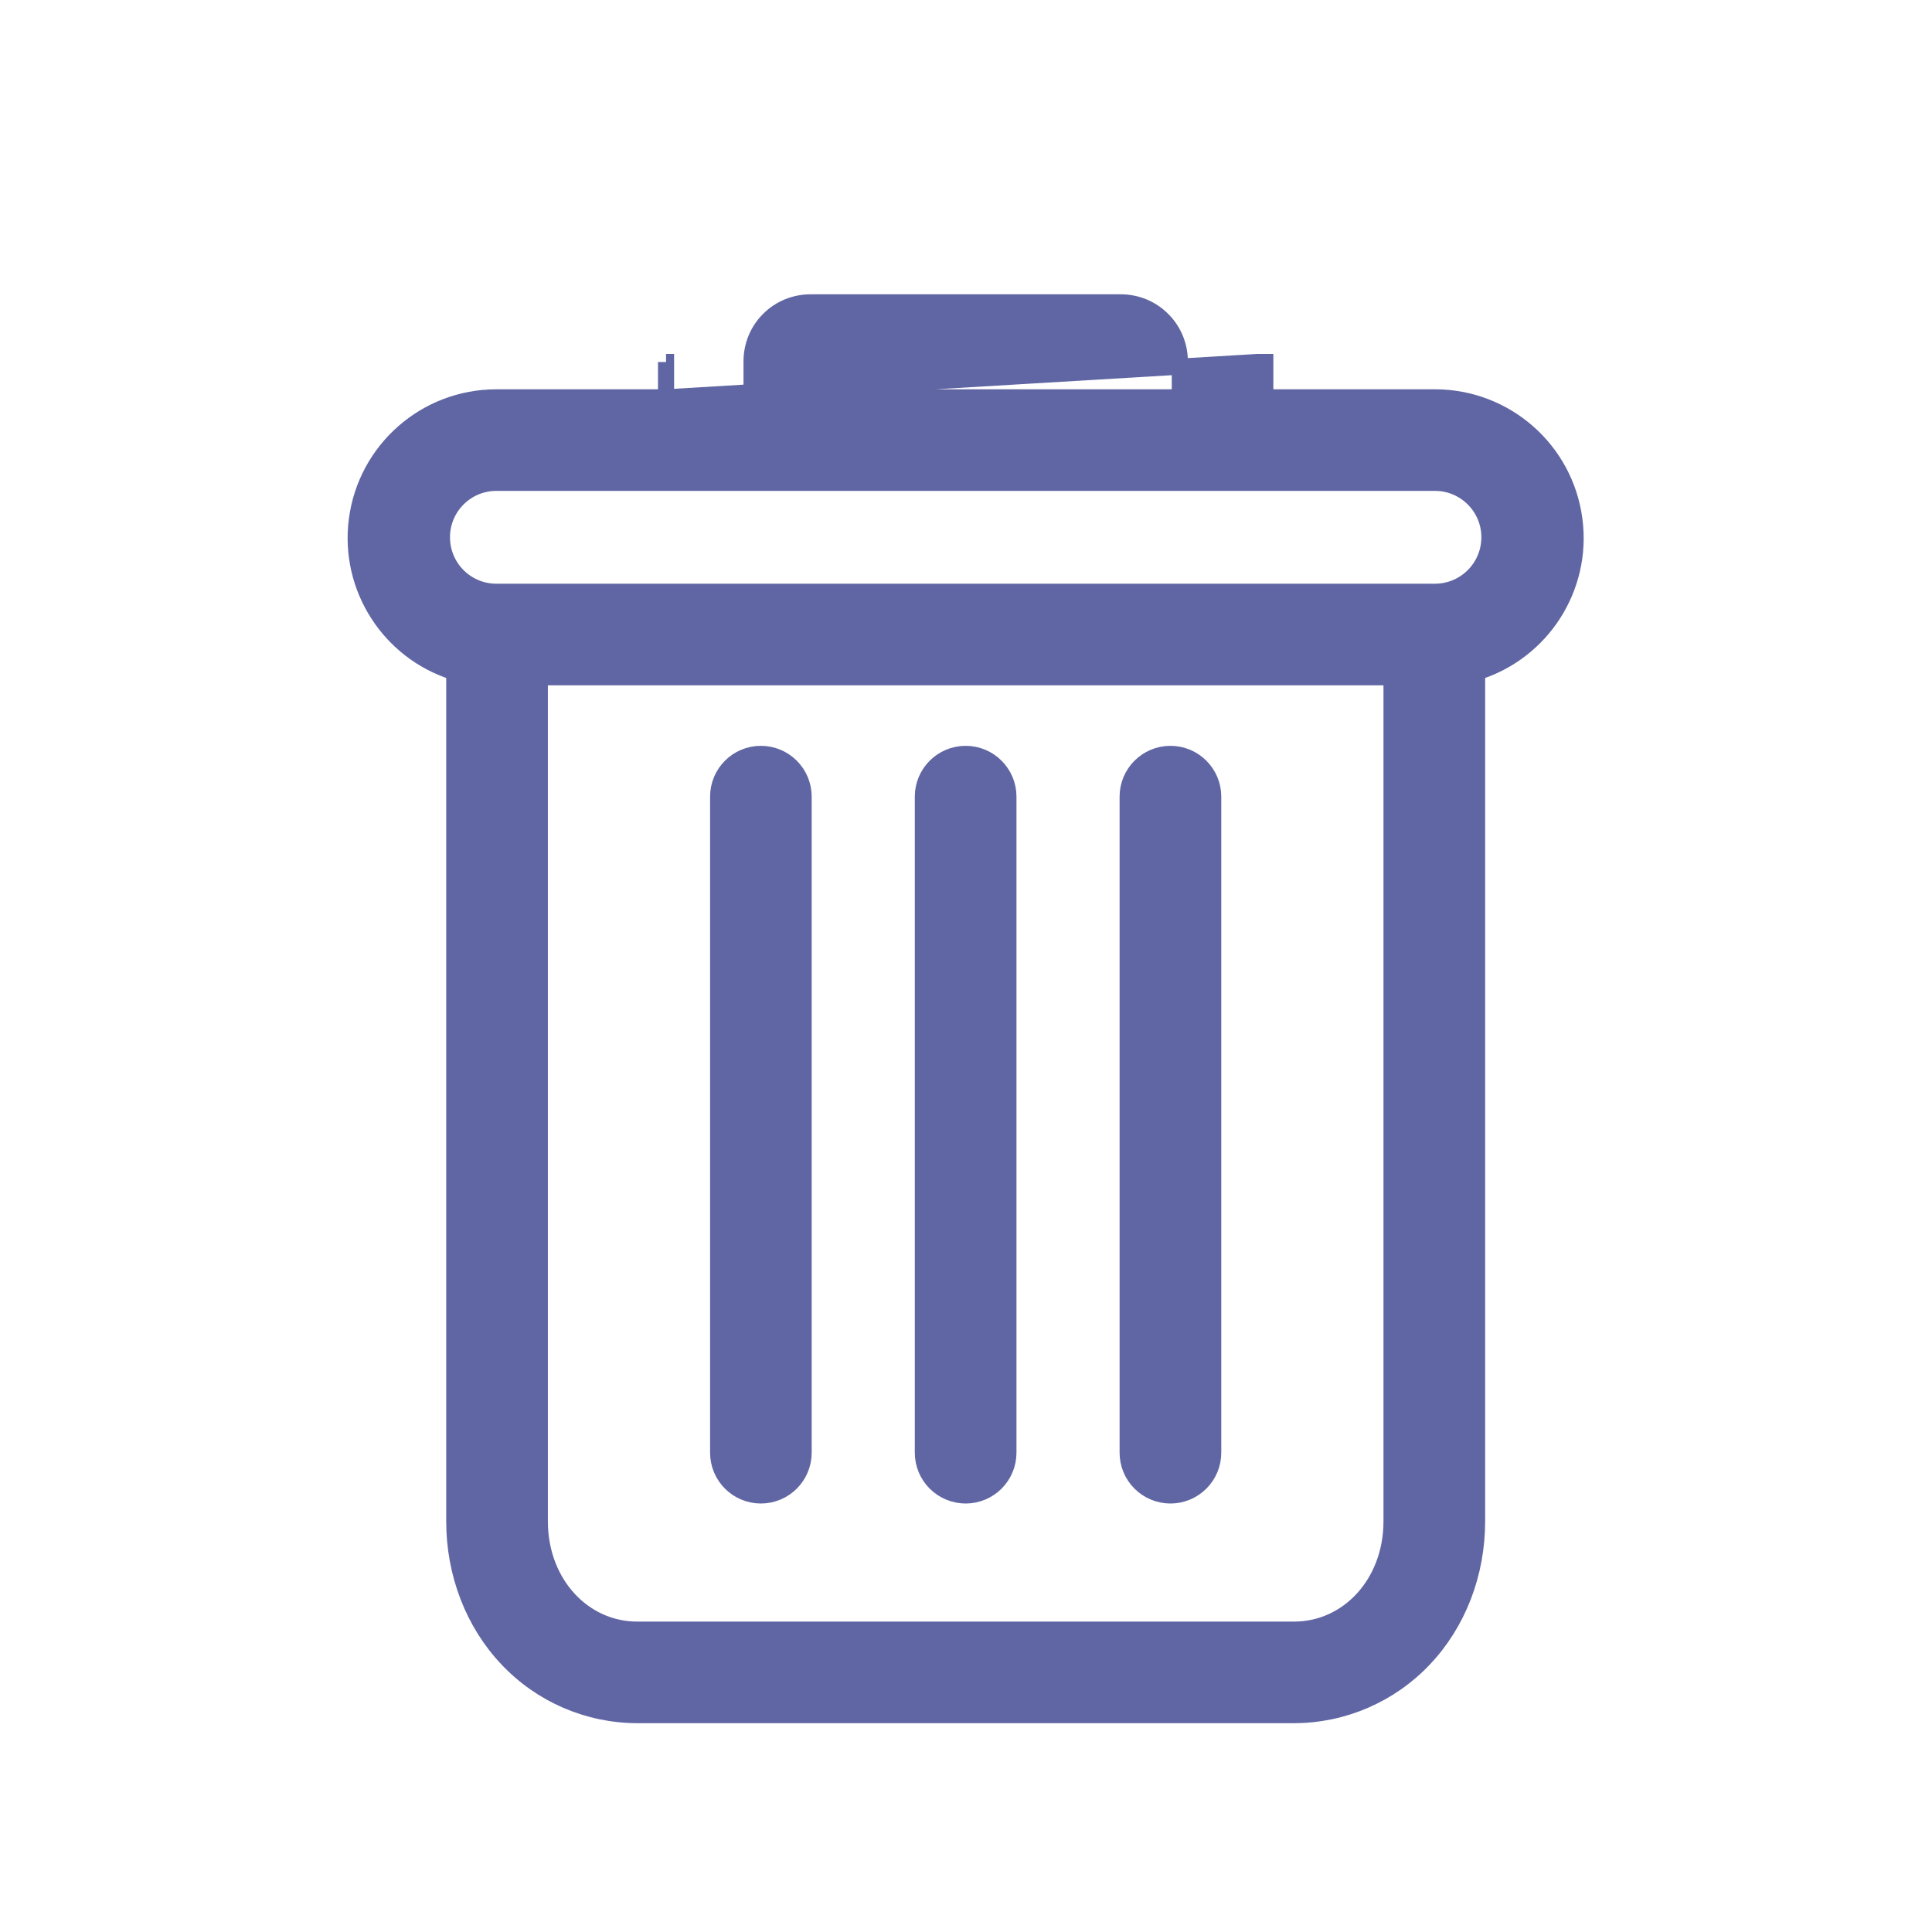
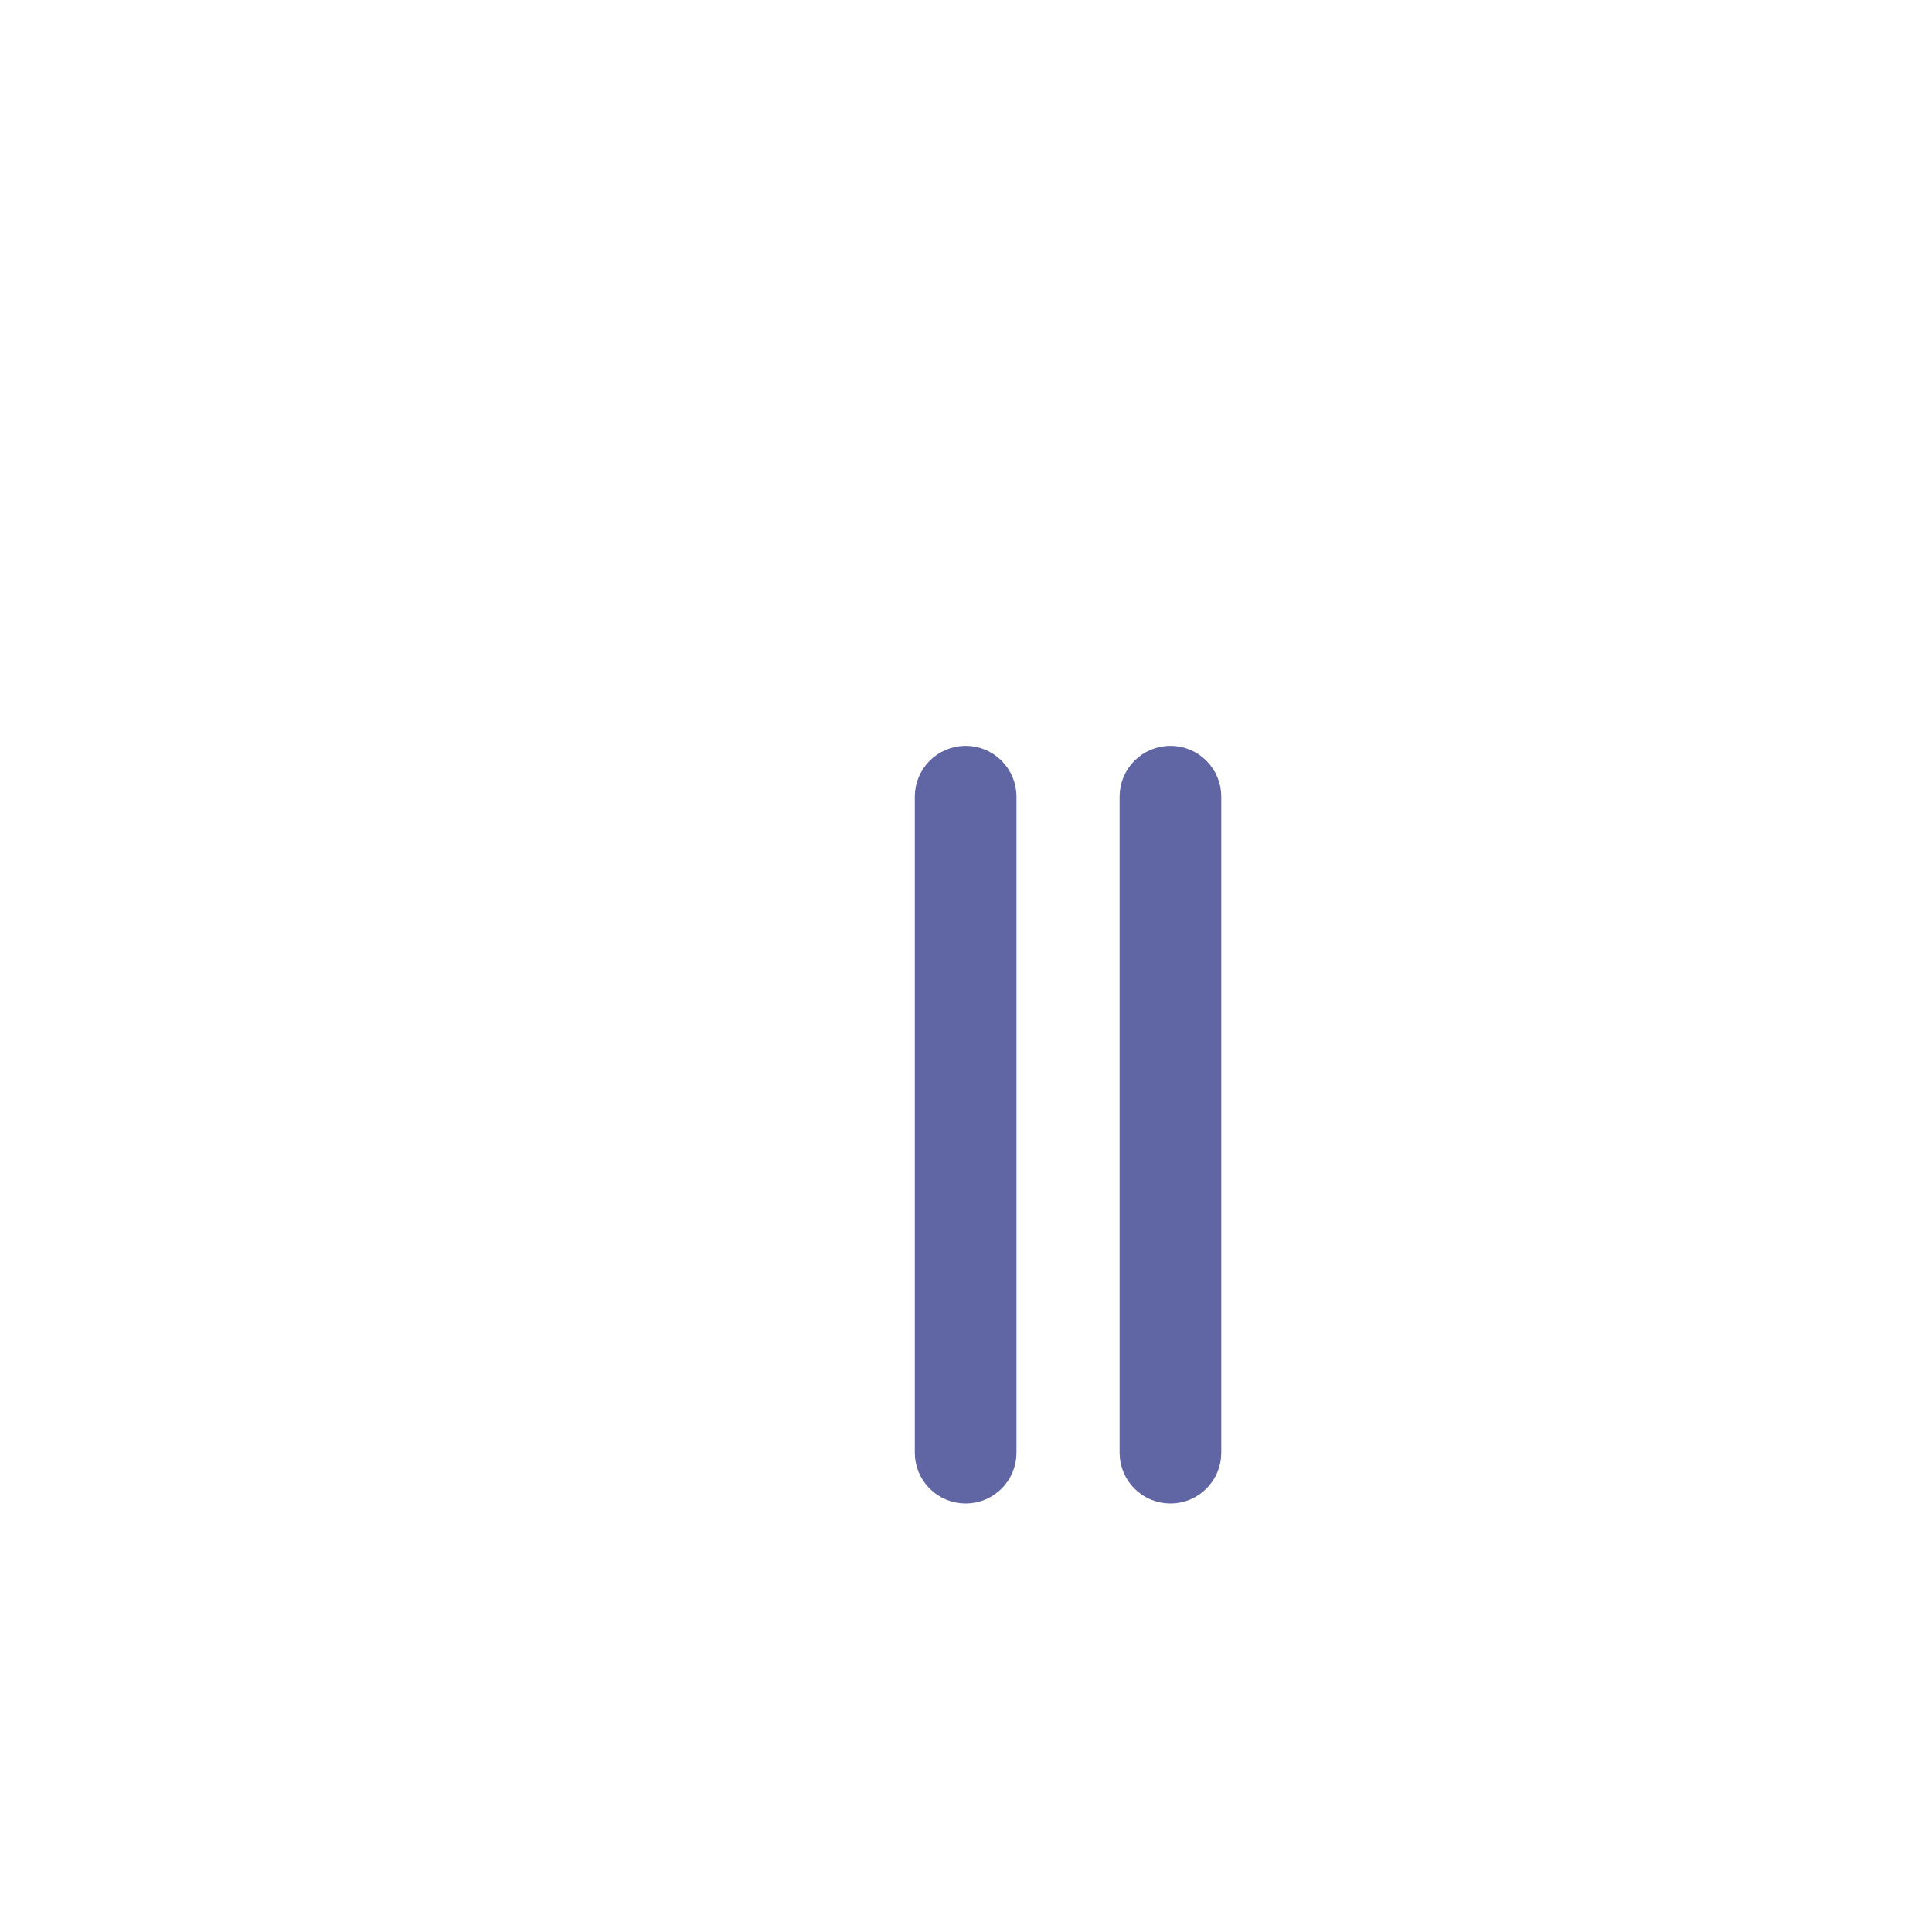
<svg xmlns="http://www.w3.org/2000/svg" width="24" height="24" viewBox="0 0 24 24" fill="none">
  <path d="M14.54 9.365C14.246 9.365 14.008 9.603 14.008 9.896V18.046C14.008 18.339 14.246 18.577 14.54 18.577C14.833 18.577 15.071 18.339 15.071 18.046V9.896C15.071 9.603 14.833 9.365 14.54 9.365Z" fill="#6066A3" stroke="#6066A3" stroke-width="0.2" />
-   <path d="M9.452 9.365C9.158 9.365 8.921 9.603 8.921 9.896V18.046C8.921 18.339 9.158 18.577 9.452 18.577C9.745 18.577 9.983 18.339 9.983 18.046V9.896C9.983 9.603 9.745 9.365 9.452 9.365Z" fill="#6066A3" stroke="#6066A3" stroke-width="0.2" />
-   <path d="M8.274 4.936H6.166H6.166C5.288 4.936 4.547 5.587 4.433 6.457L4.433 6.457C4.323 7.302 4.838 8.098 5.643 8.35V18.899C5.643 19.551 5.882 20.166 6.303 20.609C6.722 21.053 7.306 21.305 7.916 21.306H7.917H16.075H16.075C16.686 21.305 17.269 21.053 17.689 20.609C18.11 20.166 18.349 19.551 18.349 18.899V8.35C19.154 8.098 19.669 7.302 19.558 6.457L19.558 6.457C19.445 5.587 18.703 4.936 17.826 4.936H17.826H15.718V4.497V4.497H15.618L8.274 4.936ZM8.274 4.936V4.497M8.274 4.936V4.497M8.274 4.497V4.497H8.374L8.274 4.497C8.274 4.497 8.274 4.497 8.274 4.497ZM9.336 4.497H9.336L9.336 4.496C9.334 4.298 9.411 4.108 9.551 3.969L9.551 3.969C9.691 3.829 9.882 3.753 10.08 3.756L10.08 3.756H10.081H13.91V3.756L13.912 3.756C14.11 3.753 14.3 3.829 14.44 3.969L14.44 3.969C14.581 4.108 14.658 4.298 14.656 4.496L14.656 4.496V4.497V4.936H9.336V4.497ZM16.075 20.244H7.917C7.243 20.244 6.706 19.665 6.706 18.899V8.413H17.286V18.899C17.286 19.665 16.748 20.244 16.075 20.244ZM6.166 5.998H17.826C18.199 5.998 18.502 6.301 18.502 6.674C18.502 7.048 18.199 7.351 17.826 7.351H6.166C5.792 7.351 5.49 7.048 5.49 6.674C5.49 6.301 5.792 5.998 6.166 5.998Z" fill="#6066A3" stroke="#6066A3" stroke-width="0.2" />
  <path d="M11.996 9.365C11.702 9.365 11.464 9.603 11.464 9.896V18.046C11.464 18.339 11.702 18.577 11.996 18.577C12.289 18.577 12.527 18.339 12.527 18.046V9.896C12.527 9.603 12.289 9.365 11.996 9.365Z" fill="#6066A3" stroke="#6066A3" stroke-width="0.2" />
</svg>